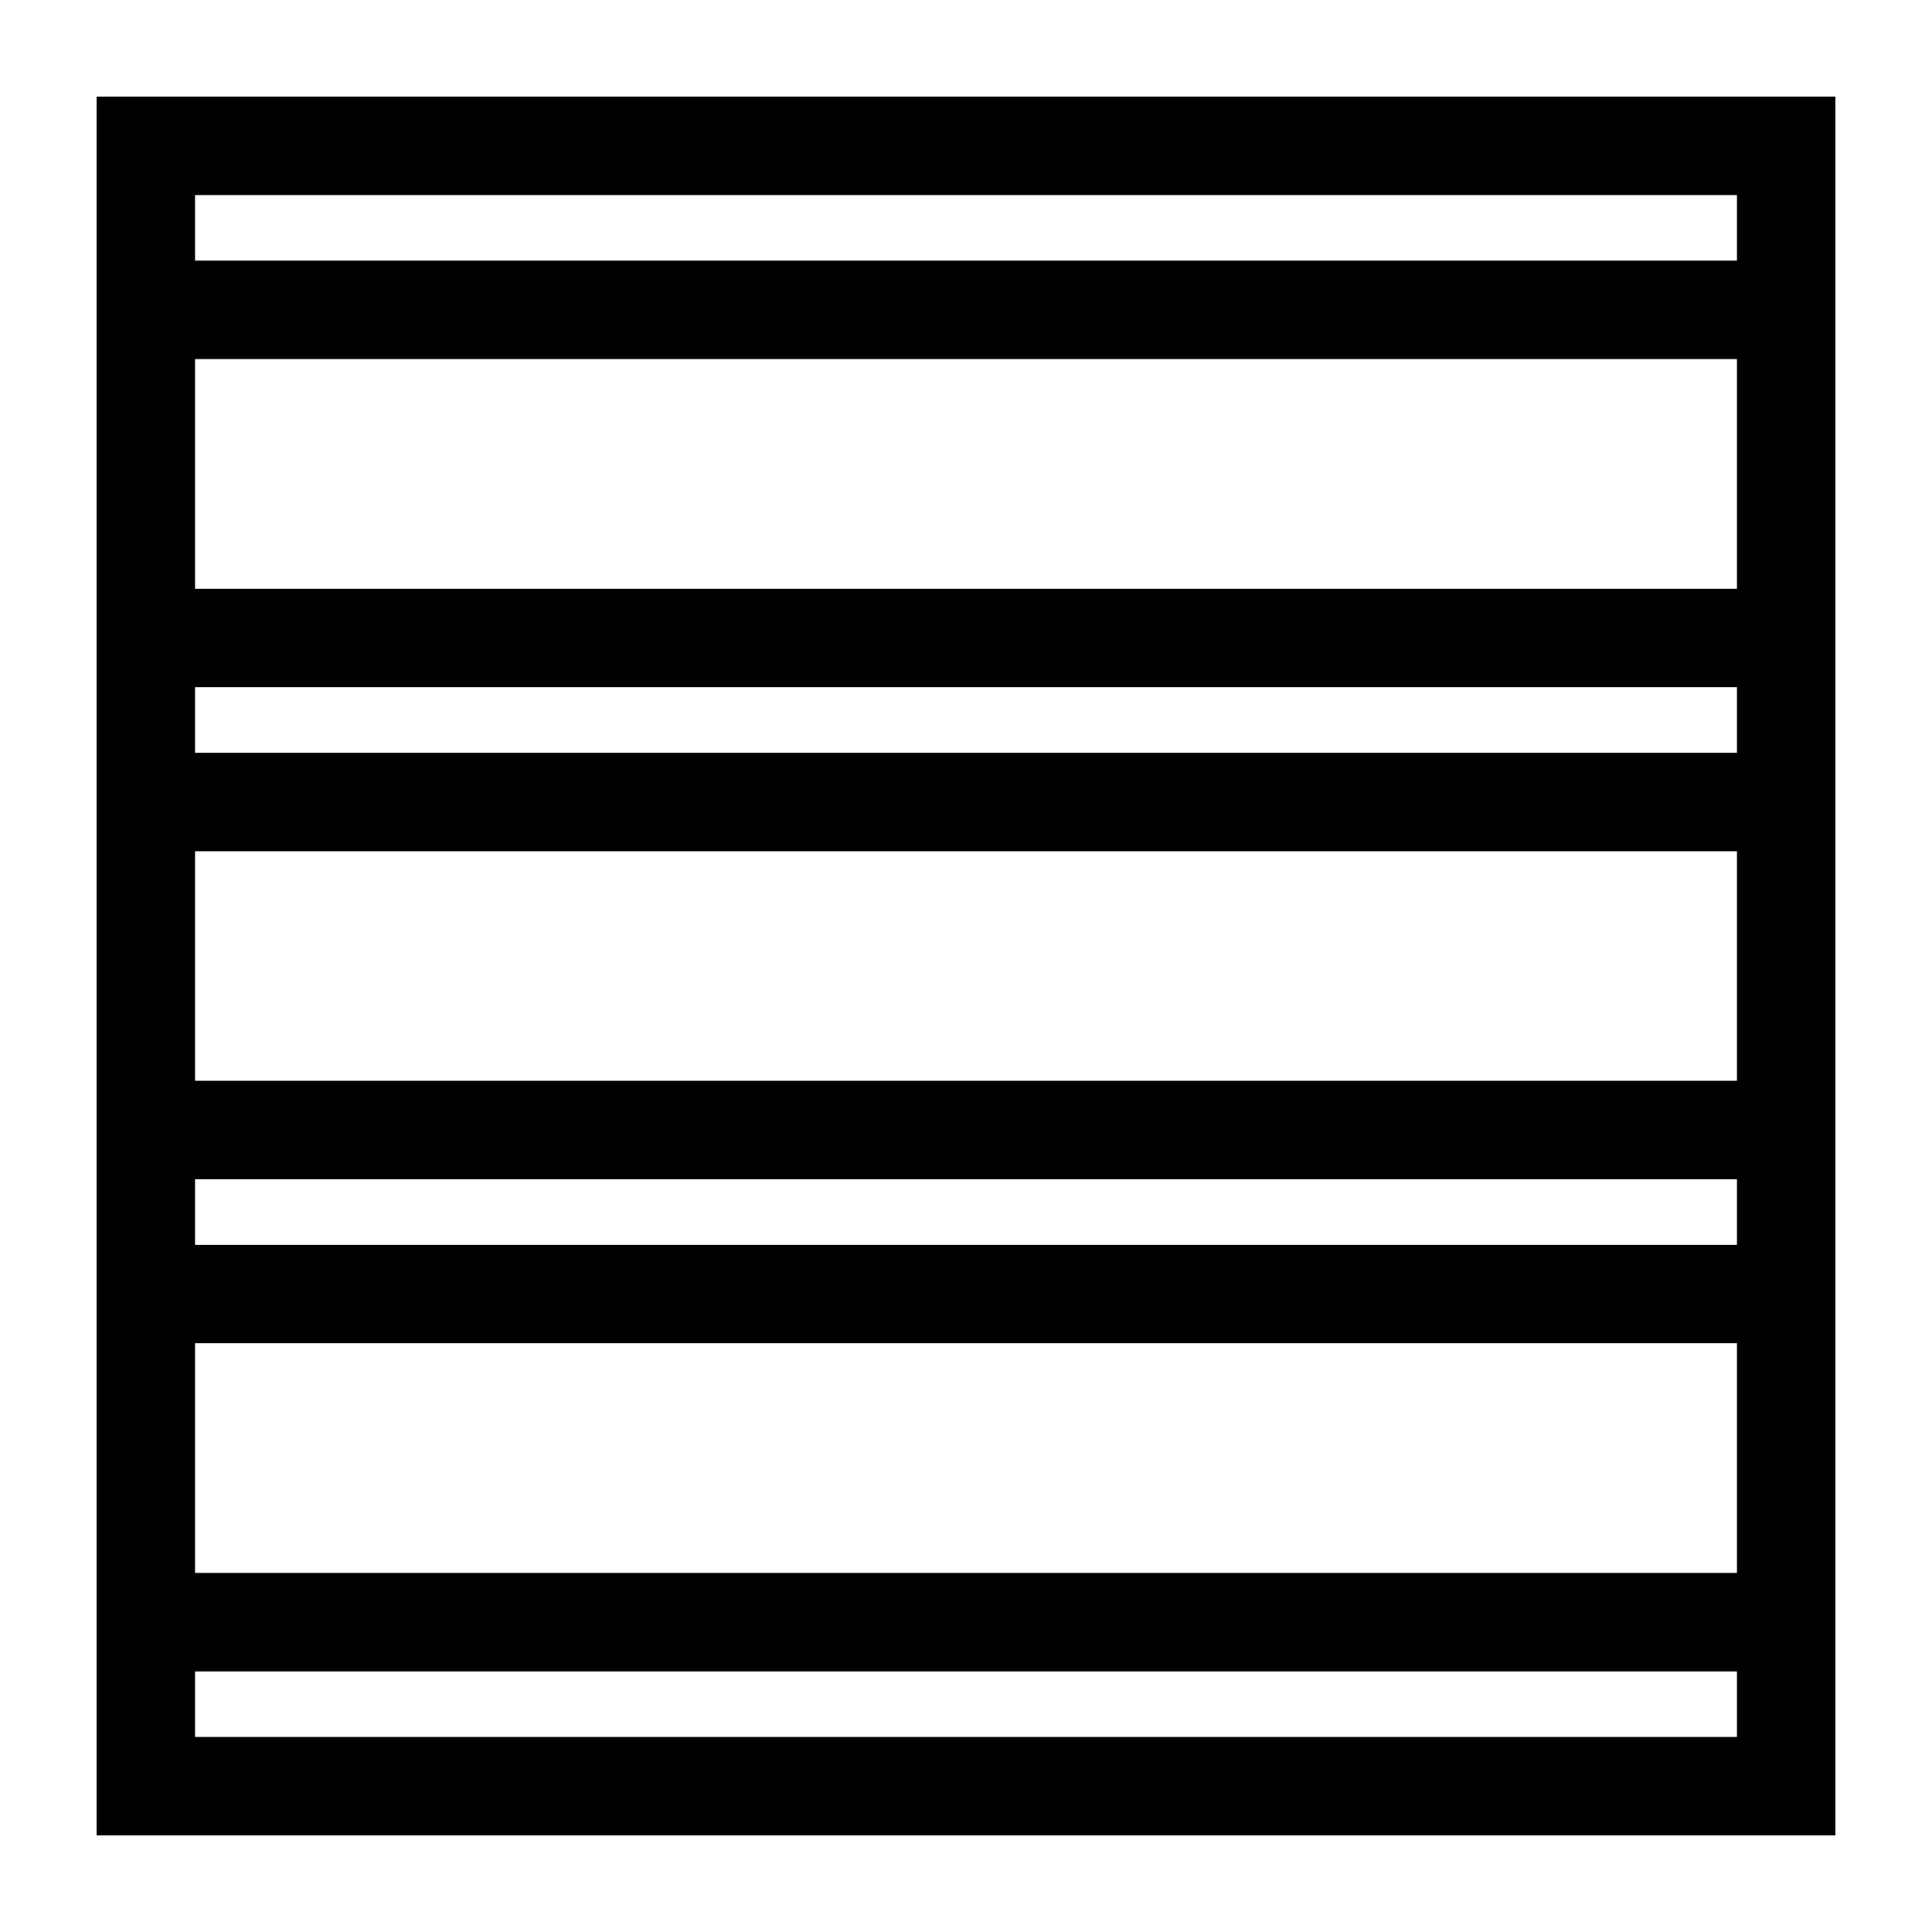
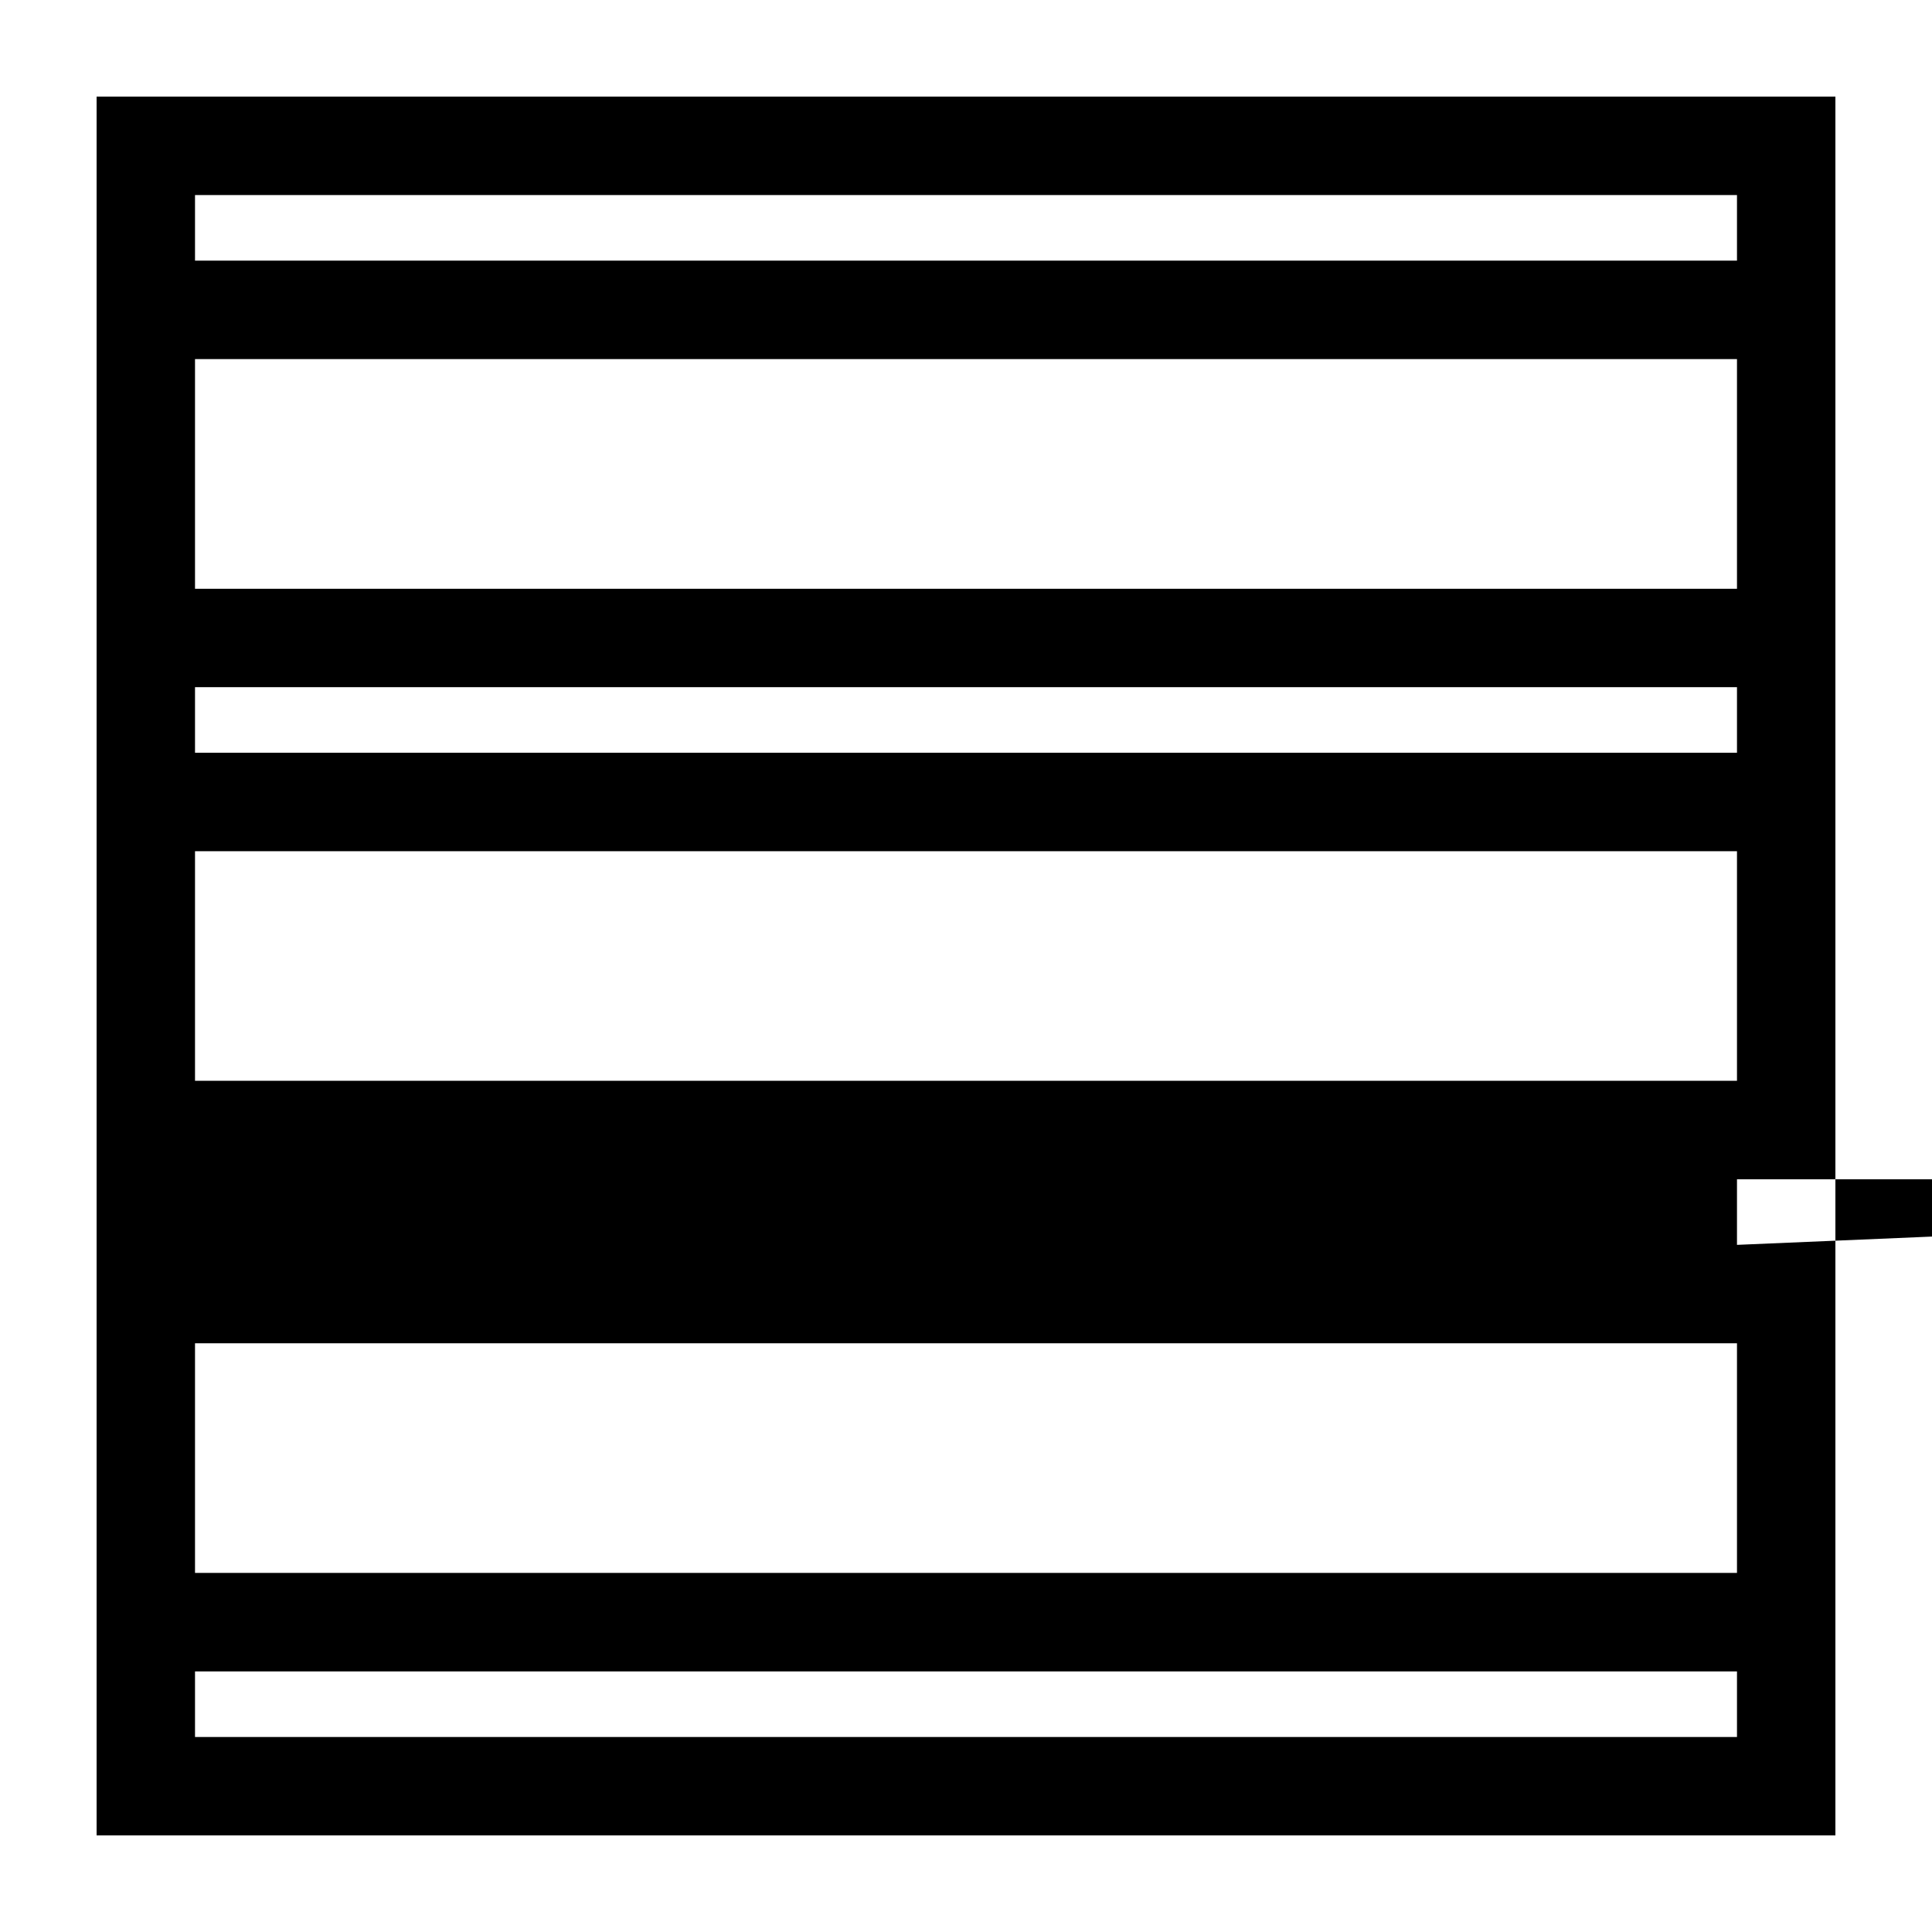
<svg xmlns="http://www.w3.org/2000/svg" width="100pt" height="100pt" version="1.1" viewBox="0 0 100 100">
-   <path d="m5 5v90h90v-90zm84.906 84.906h-79.812v-3.394h79.812zm0-8.492h-79.812v-11.887h79.812zm0-16.98h-79.812v-3.394h79.812zm0-8.492h-79.812v-11.883h79.812zm0-16.98h-79.812v-3.394h79.812zm0-8.488h-79.812v-11.887h79.812zm0-16.984h-79.812v-3.394h79.812z" />
+   <path d="m5 5v90h90v-90zm84.906 84.906h-79.812v-3.394h79.812zm0-8.492h-79.812v-11.887h79.812zm0-16.98v-3.394h79.812zm0-8.492h-79.812v-11.883h79.812zm0-16.98h-79.812v-3.394h79.812zm0-8.488h-79.812v-11.887h79.812zm0-16.984h-79.812v-3.394h79.812z" />
</svg>